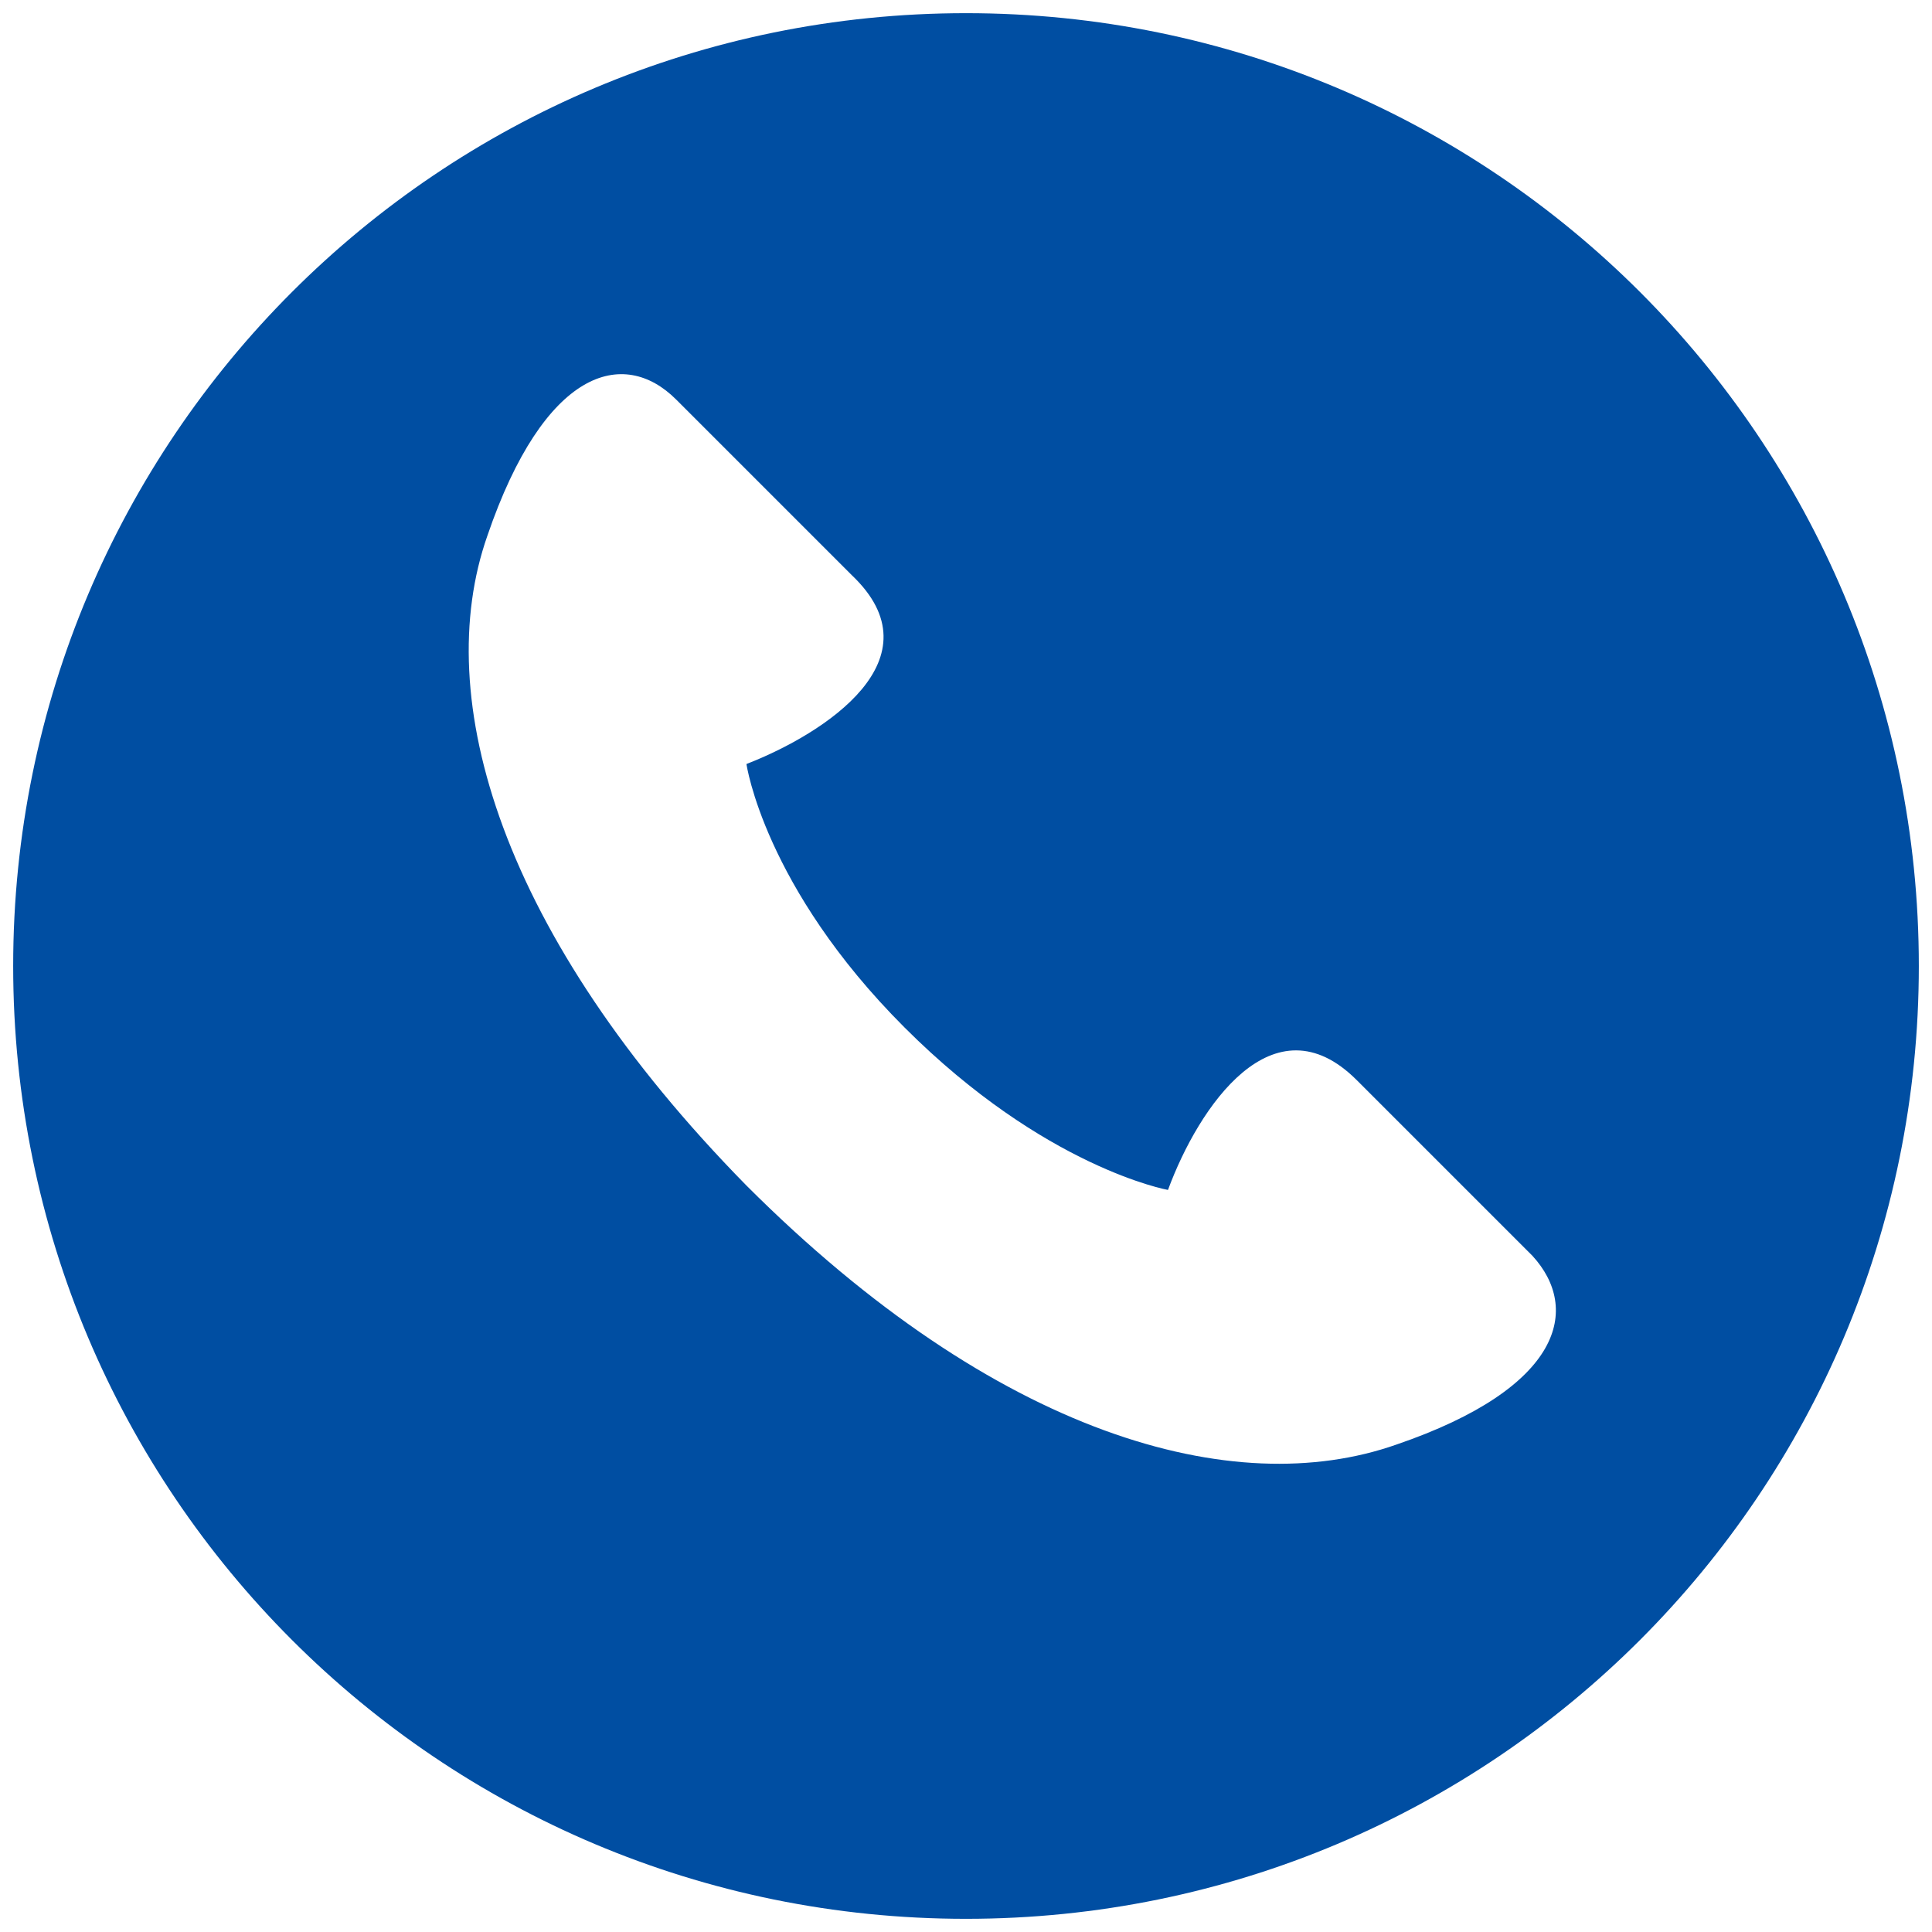
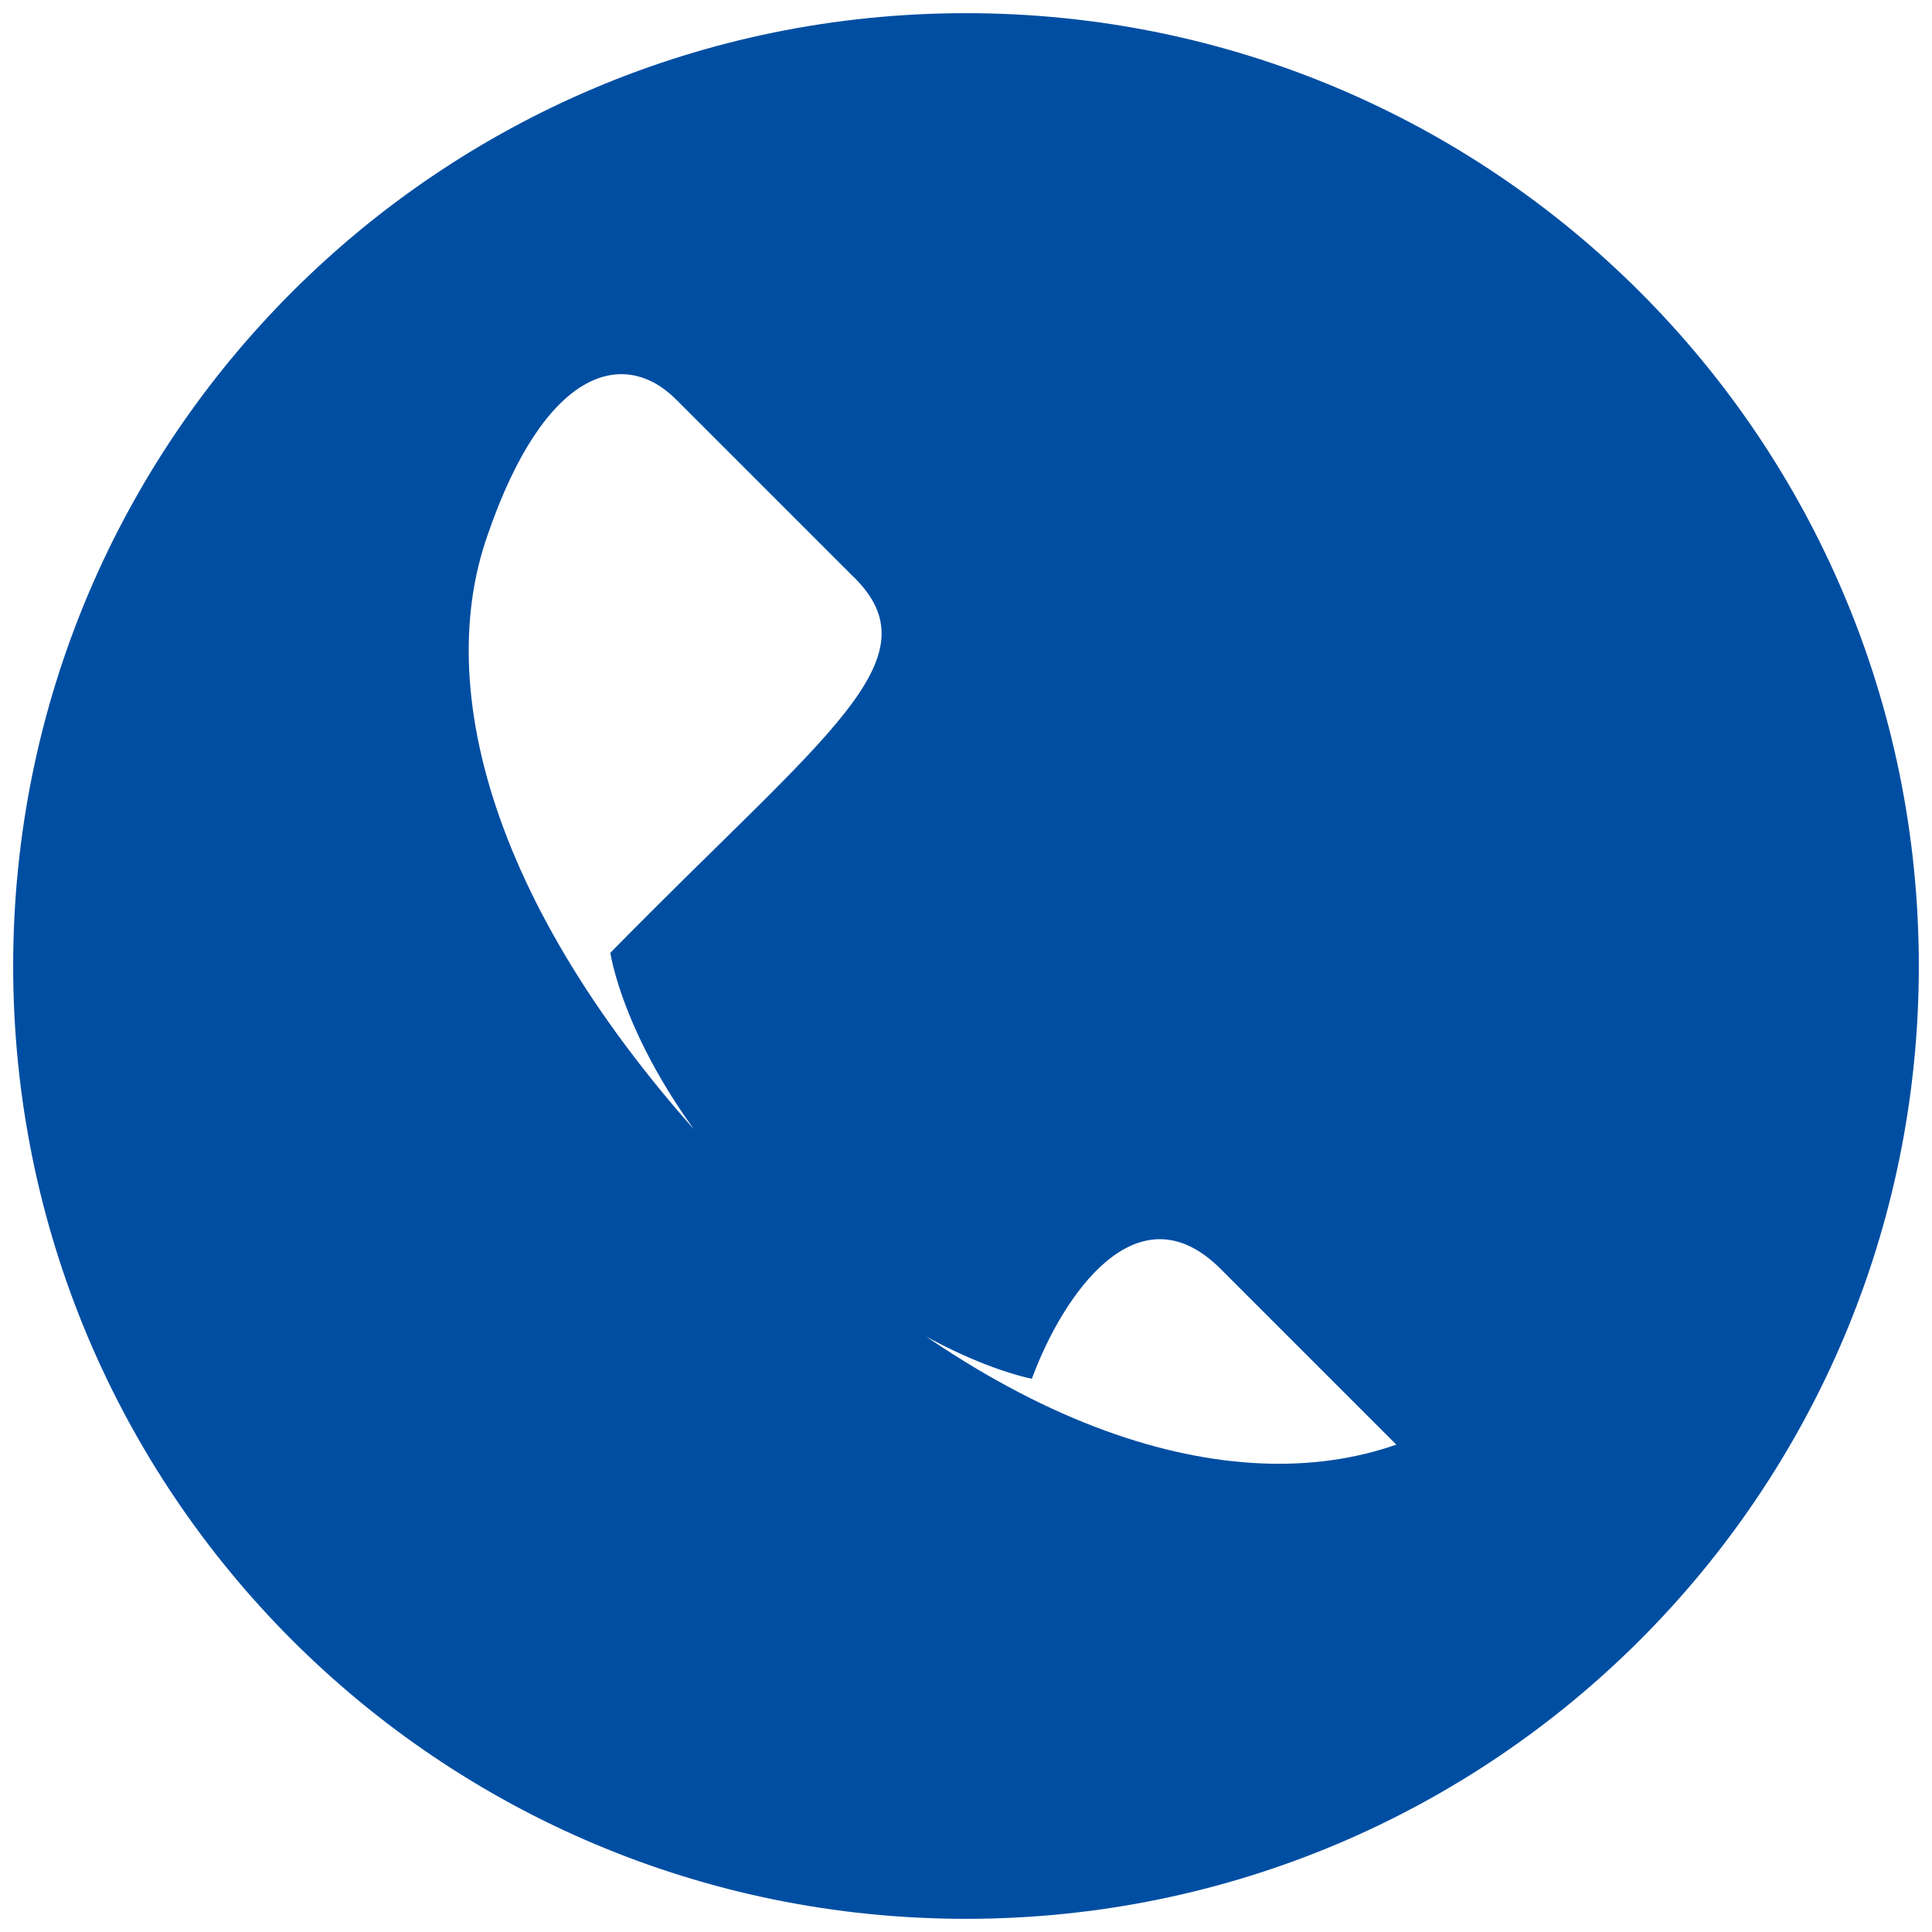
<svg xmlns="http://www.w3.org/2000/svg" version="1.1" id="レイヤー_1" x="0px" y="0px" viewBox="0 0 44 44" style="enable-background:new 0 0 44 44;" xml:space="preserve">
  <style type="text/css">
	.st0{fill:#004EA2;}
</style>
  <g>
-     <path class="st0" d="M43.7,22c0,12-9.7,21.7-21.7,21.7C10,43.7,0.3,34,0.3,22C0.3,10,10,0.3,22,0.3C34,0.3,43.7,10,43.7,22z    M19.4,13.1c-0.7-0.7-3.2-3.2-4-4c-1.2-1.2-3-0.7-4.3,3.1C9.8,15.9,11.4,21.3,17,27c5.7,5.7,11.1,7.2,14.8,5.9   c3.8-1.3,4.2-3.1,3.1-4.3c-0.8-0.8-3.3-3.3-4-4c-1.9-1.9-3.6,0.6-4.3,2.5c0,0-2.8-0.5-6-3.7c-3.2-3.2-3.6-6-3.6-6   C18.8,16.7,21.4,15,19.4,13.1z" />
+     <path class="st0" d="M43.7,22c0,12-9.7,21.7-21.7,21.7C10,43.7,0.3,34,0.3,22C0.3,10,10,0.3,22,0.3C34,0.3,43.7,10,43.7,22z    M19.4,13.1c-0.7-0.7-3.2-3.2-4-4c-1.2-1.2-3-0.7-4.3,3.1C9.8,15.9,11.4,21.3,17,27c5.7,5.7,11.1,7.2,14.8,5.9   c-0.8-0.8-3.3-3.3-4-4c-1.9-1.9-3.6,0.6-4.3,2.5c0,0-2.8-0.5-6-3.7c-3.2-3.2-3.6-6-3.6-6   C18.8,16.7,21.4,15,19.4,13.1z" />
  </g>
</svg>